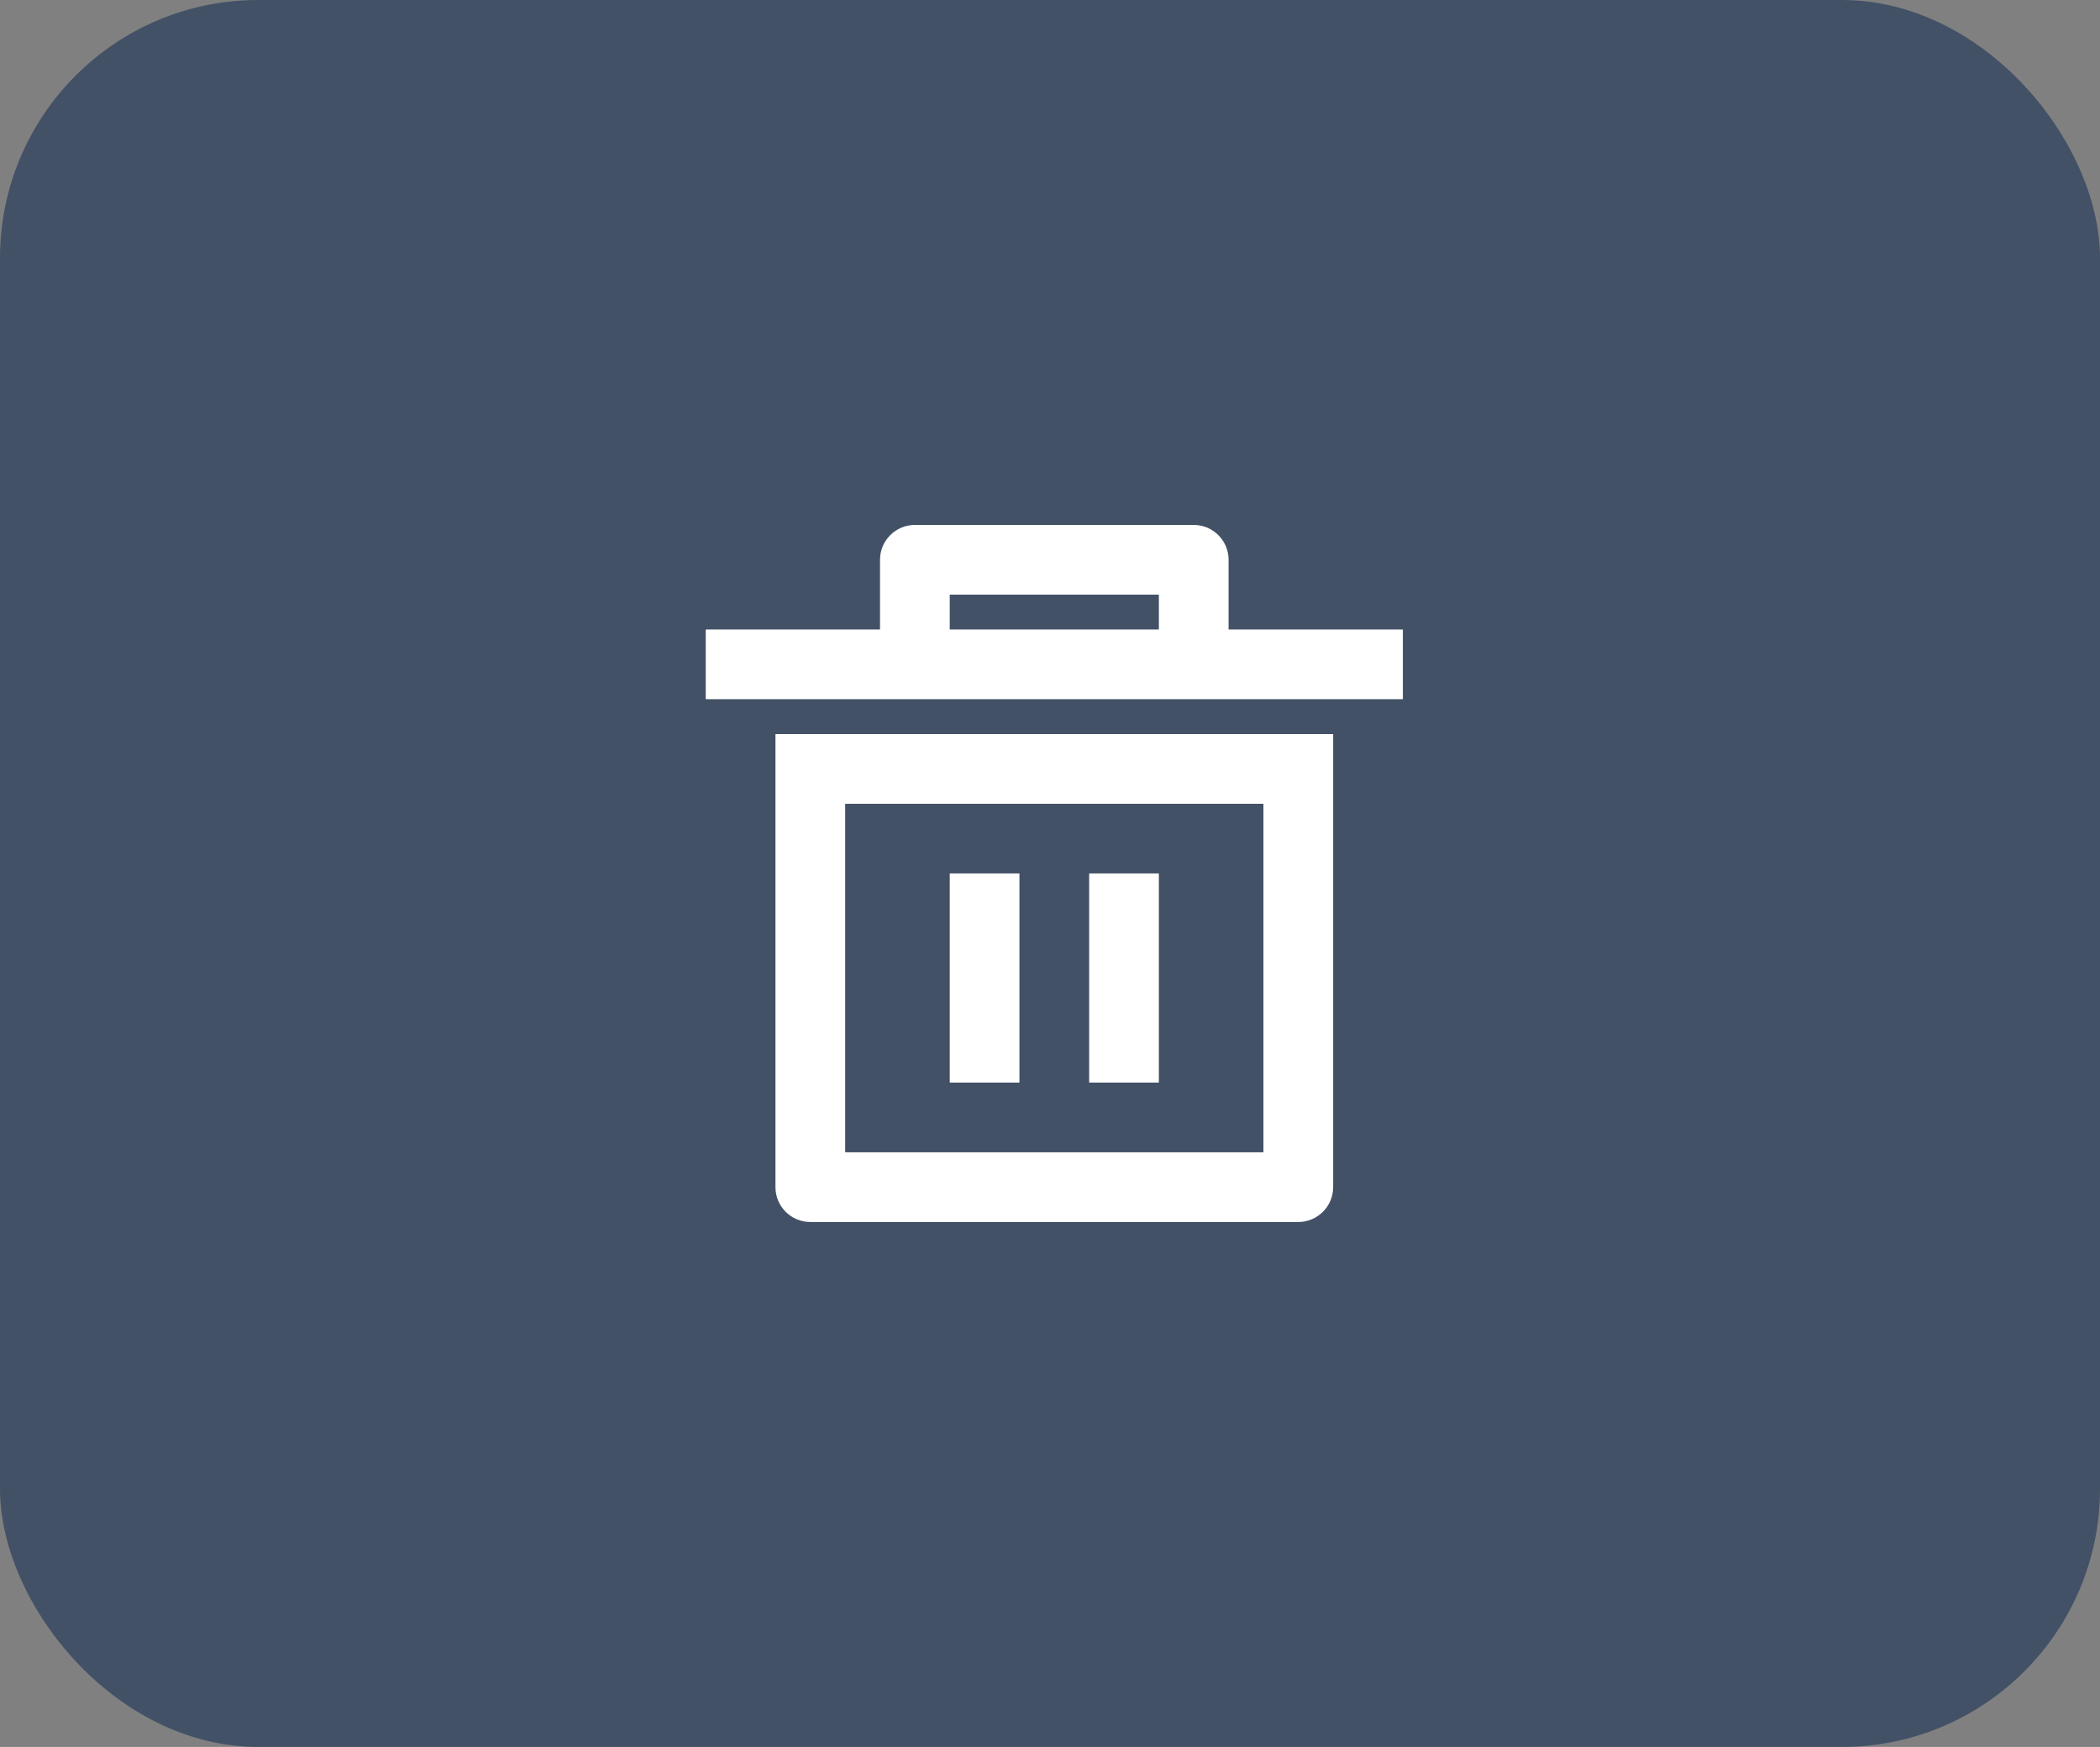
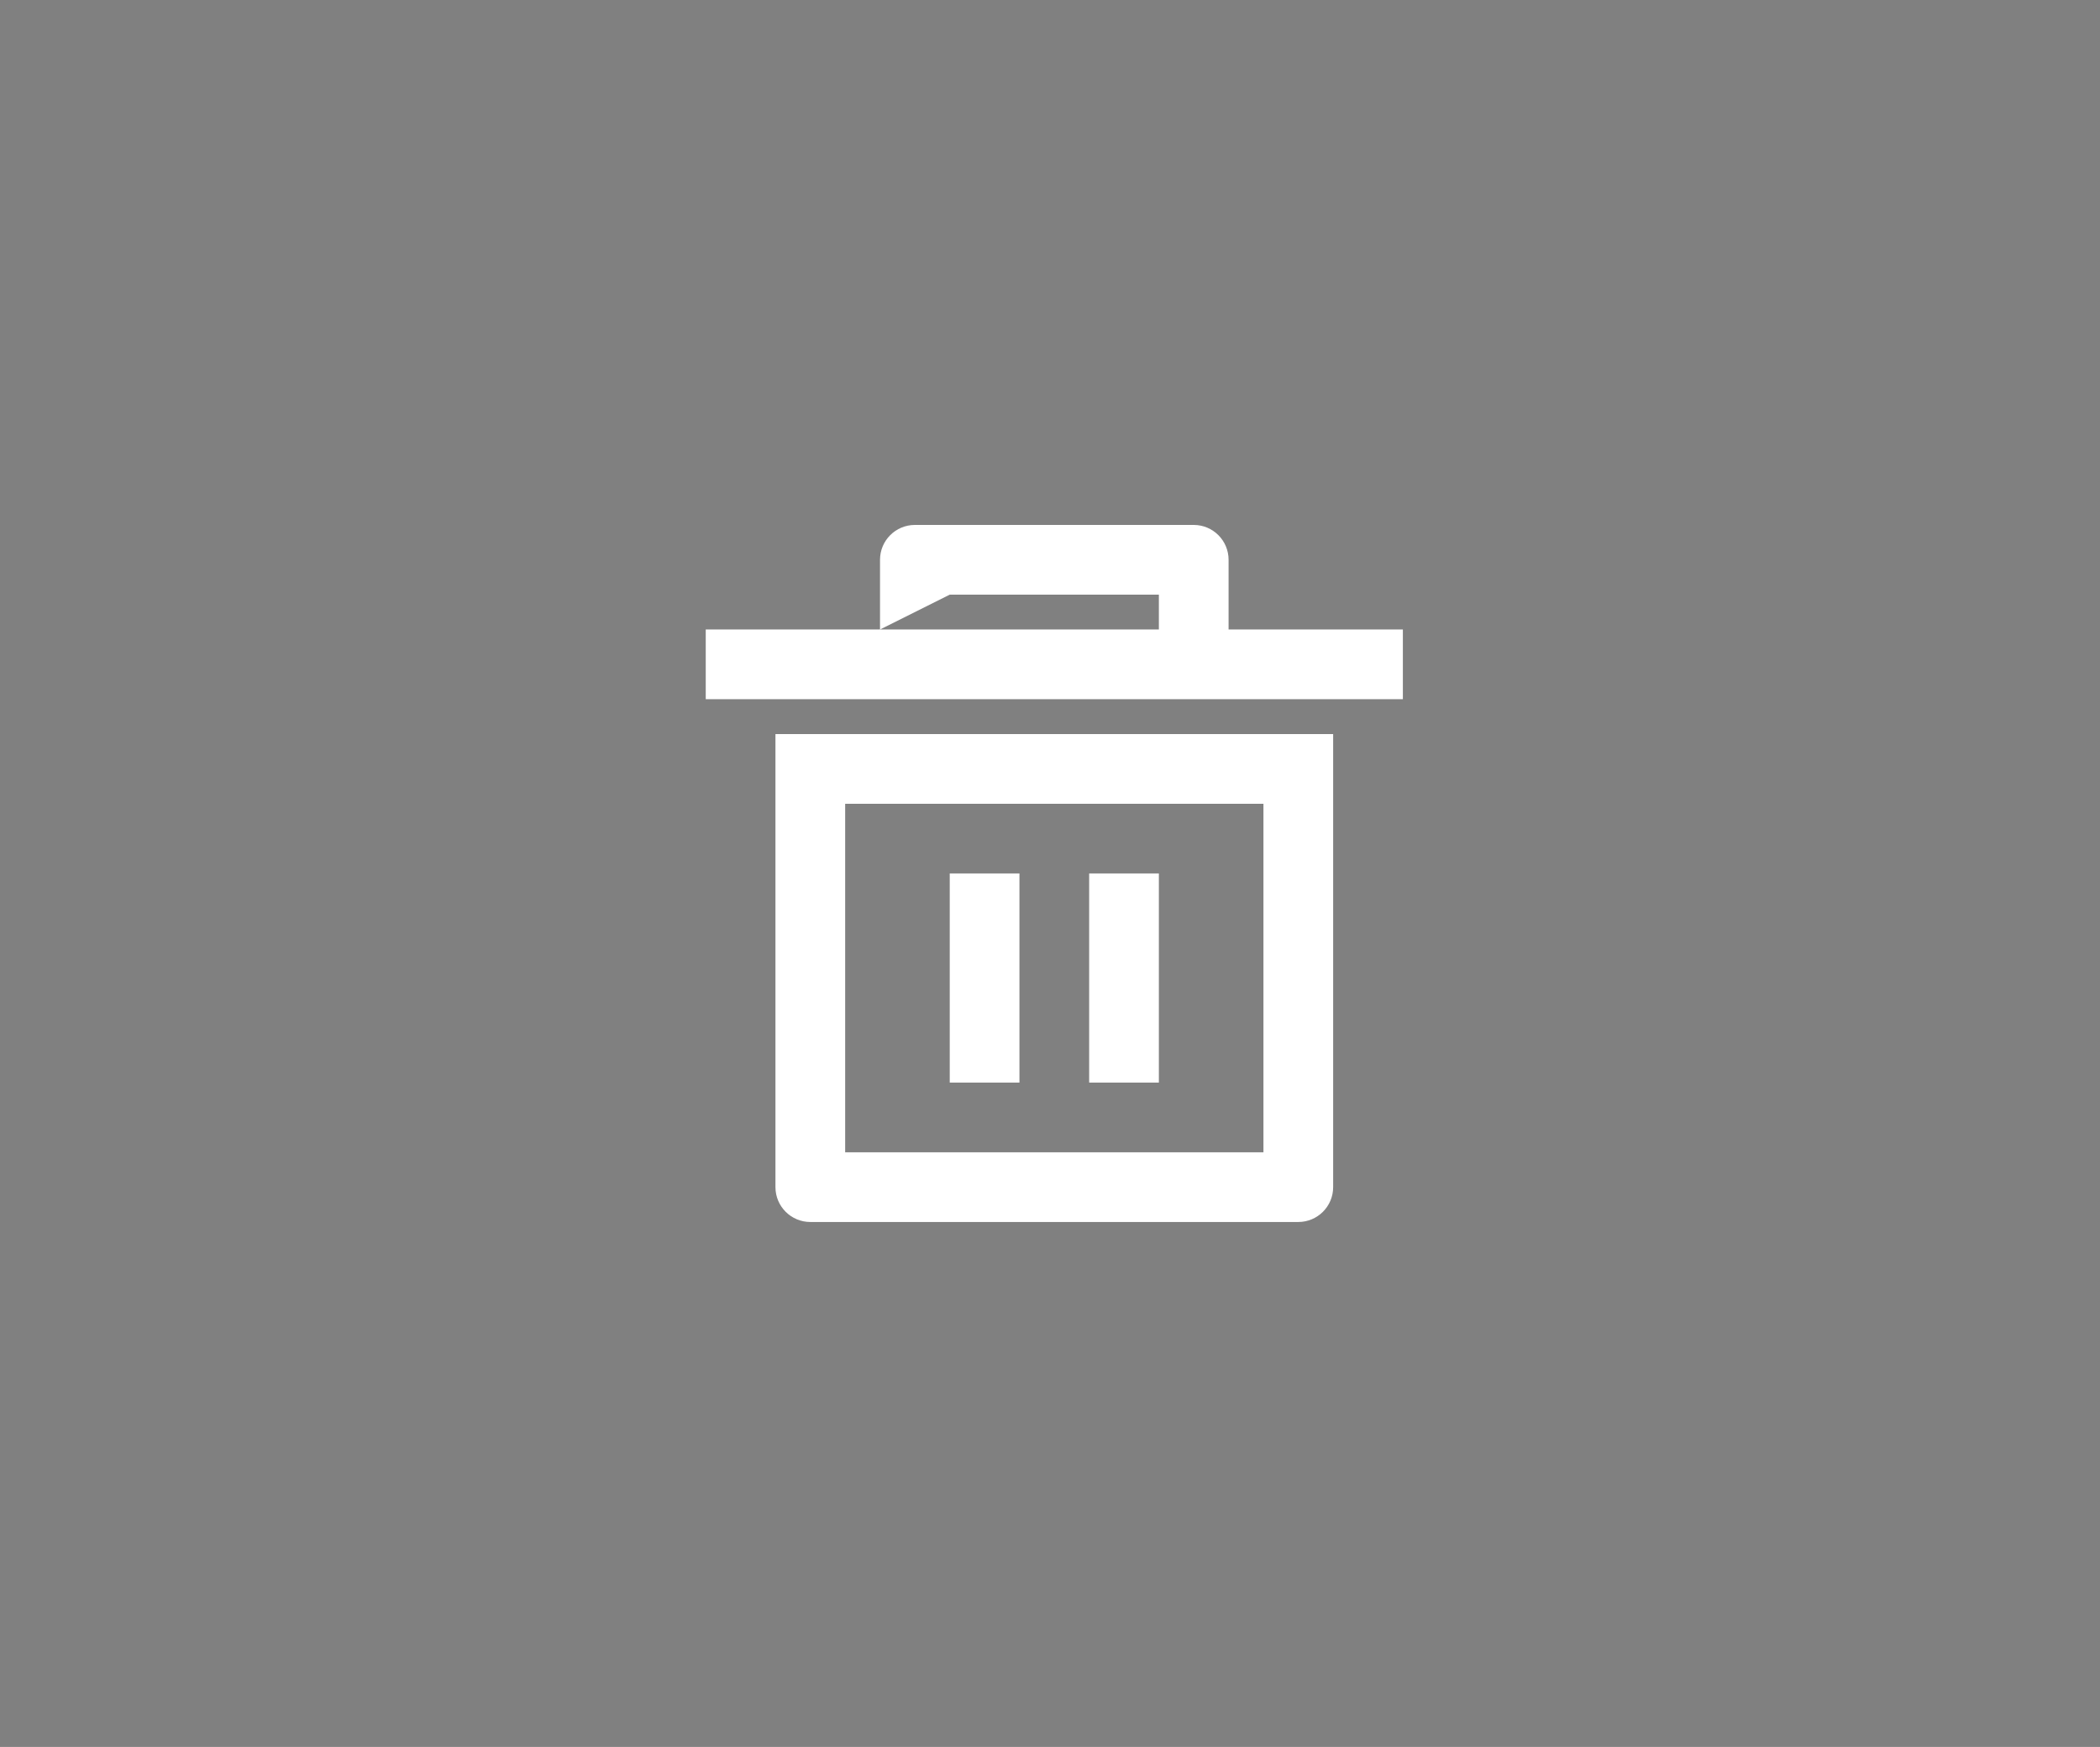
<svg xmlns="http://www.w3.org/2000/svg" width="244" height="203" viewBox="0 0 244 203" fill="none">
  <rect x="0" y="0" width="244" height="203" fill="#808080" stroke="none" />
-   <rect width="244" height="203" rx="30" fill="#425166" />
-   <path d="M90.1 85.3H154.9V137.95C154.9 140.187 153.087 142 150.85 142H94.15C91.913 142 90.1 140.187 90.1 137.95V85.3ZM98.2 93.4V133.9H146.8V93.4H98.2ZM110.35 101.5H118.45V125.8H110.35V101.5ZM126.55 101.5H134.65V125.8H126.55V101.5ZM102.25 73.15V65.05C102.25 62.813 104.063 61 106.3 61H138.7C140.937 61 142.75 62.813 142.75 65.05V73.15H163V81.25H82V73.15H102.25ZM110.35 69.1V73.15H134.65V69.1H110.35Z" fill="white" />
+   <path d="M90.1 85.3H154.9V137.95C154.9 140.187 153.087 142 150.85 142H94.15C91.913 142 90.1 140.187 90.1 137.95V85.3ZM98.2 93.4V133.9H146.8V93.4H98.2ZM110.35 101.5H118.45V125.8H110.35V101.5ZM126.55 101.5H134.65V125.8H126.55V101.5ZM102.25 73.15V65.05C102.25 62.813 104.063 61 106.3 61H138.7C140.937 61 142.75 62.813 142.75 65.05V73.15H163V81.25H82V73.15H102.25ZV73.15H134.65V69.1H110.35Z" fill="white" />
</svg>